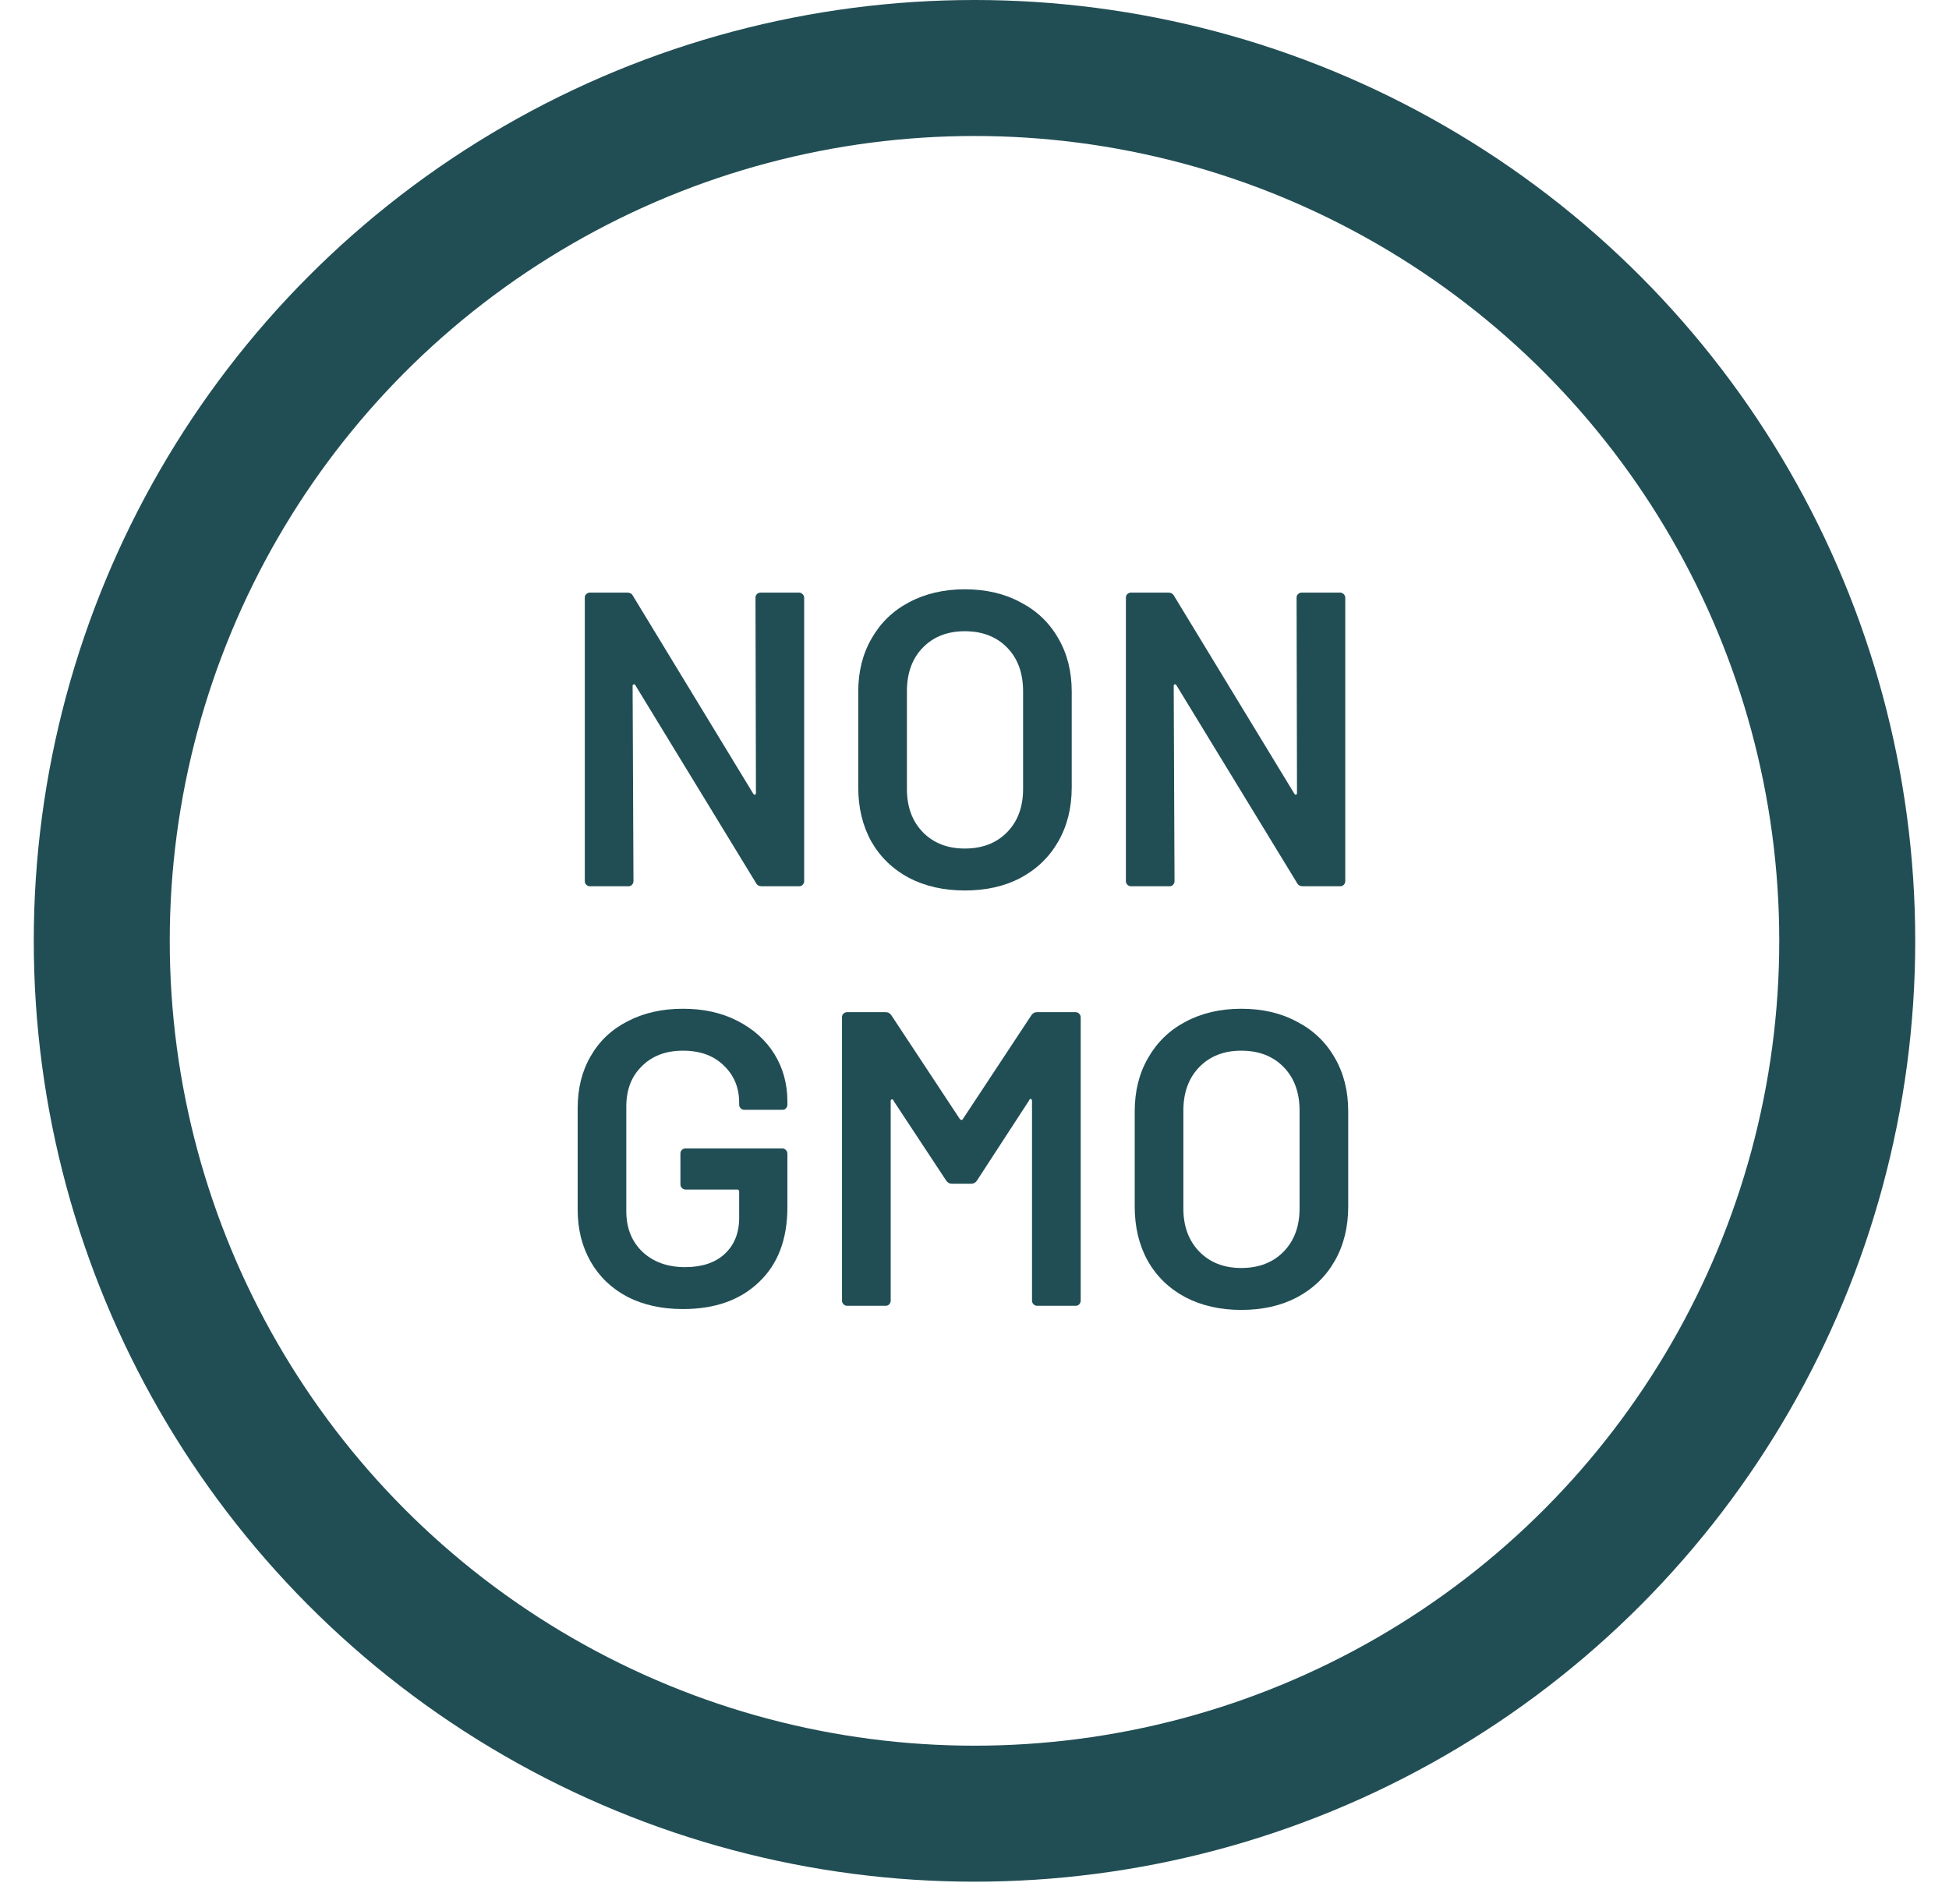
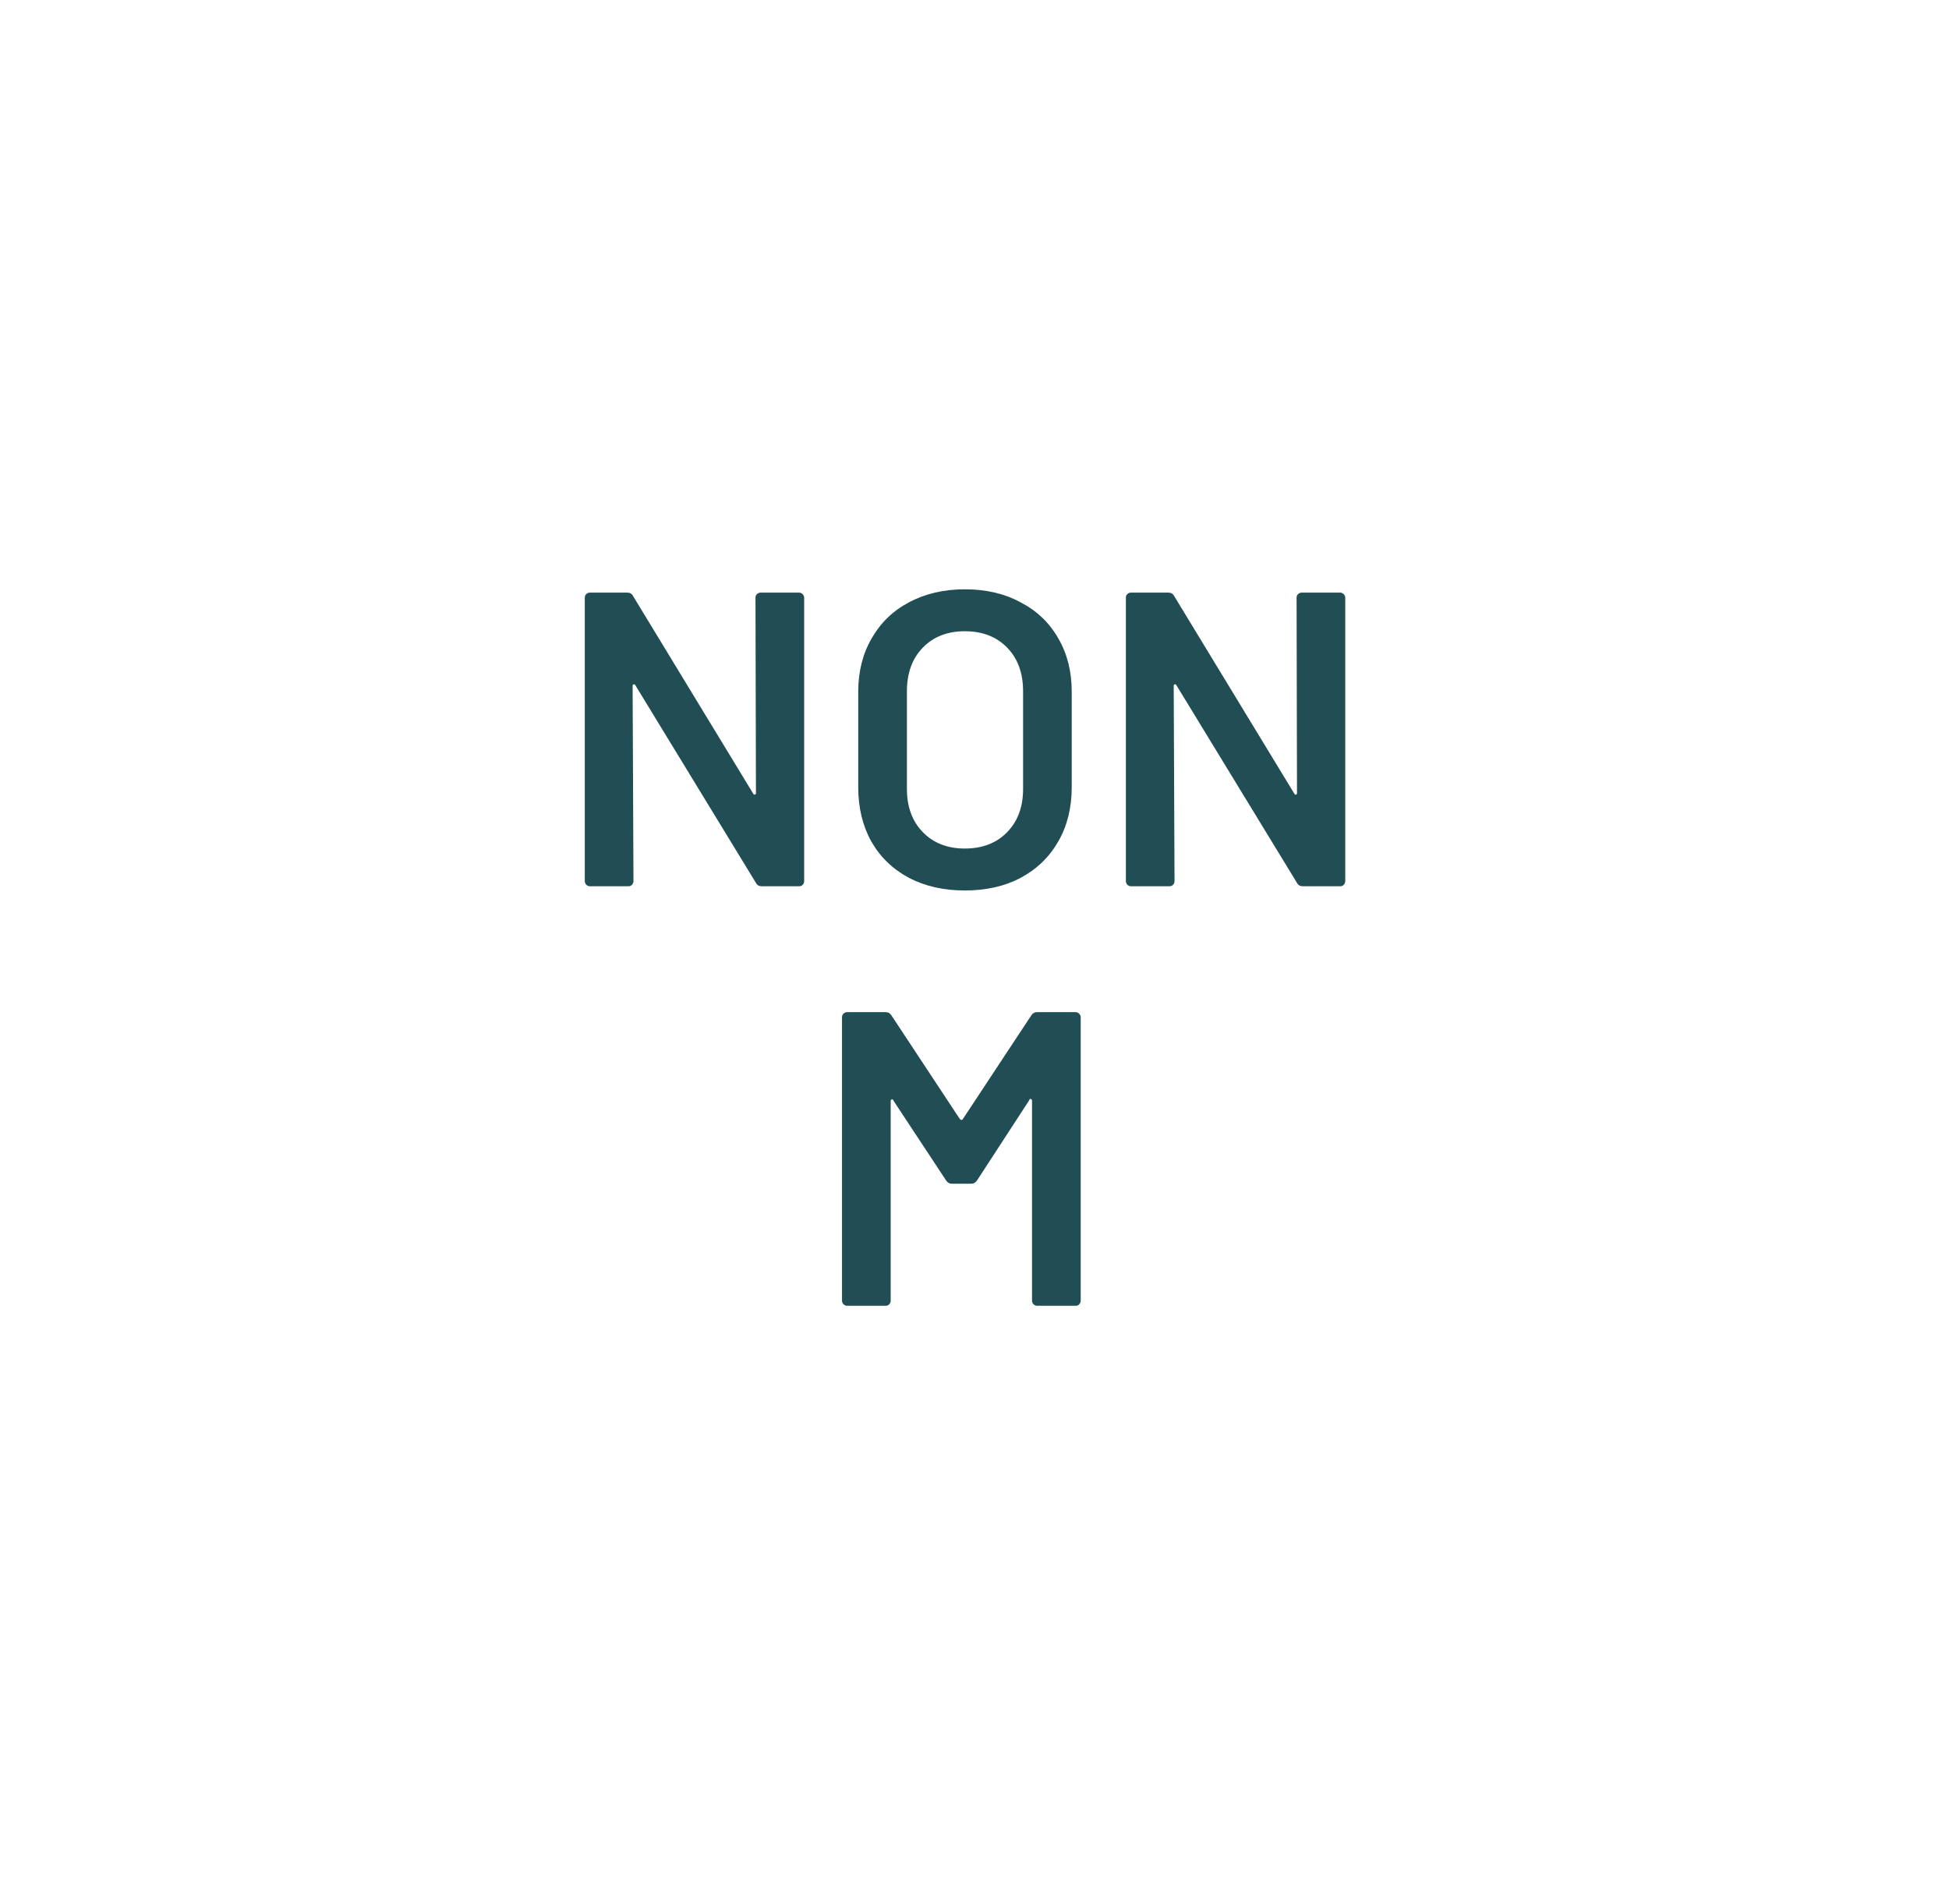
<svg xmlns="http://www.w3.org/2000/svg" fill="none" viewBox="0 0 43 42" height="42" width="43">
-   <circle stroke-width="3" stroke="#214E54" r="19.255" cy="20.755" cx="21.5" />
-   <path fill="#214E54" d="M27.385 28.897C26.923 28.897 26.512 28.804 26.155 28.619C25.797 28.428 25.519 28.16 25.322 27.814C25.131 27.469 25.035 27.071 25.035 26.621V24.511C25.035 24.067 25.134 23.675 25.331 23.336C25.529 22.99 25.803 22.725 26.155 22.54C26.512 22.349 26.923 22.253 27.385 22.253C27.854 22.253 28.265 22.349 28.616 22.54C28.974 22.725 29.252 22.99 29.449 23.336C29.646 23.675 29.745 24.067 29.745 24.511V26.621C29.745 27.071 29.646 27.469 29.449 27.814C29.252 28.16 28.974 28.428 28.616 28.619C28.265 28.804 27.854 28.897 27.385 28.897ZM27.385 27.972C27.774 27.972 28.086 27.851 28.32 27.611C28.555 27.37 28.672 27.052 28.672 26.658V24.502C28.672 24.101 28.555 23.78 28.32 23.539C28.086 23.299 27.774 23.178 27.385 23.178C27.003 23.178 26.695 23.299 26.46 23.539C26.226 23.78 26.108 24.101 26.108 24.502V26.658C26.108 27.052 26.226 27.37 26.46 27.611C26.695 27.851 27.003 27.972 27.385 27.972Z" />
  <path fill="#214E54" d="M22.751 22.402C22.782 22.353 22.825 22.328 22.88 22.328H23.732C23.789 22.328 23.843 22.382 23.843 22.439V28.695C23.843 28.725 23.83 28.753 23.806 28.778C23.787 28.796 23.762 28.806 23.732 28.806H22.88C22.821 28.806 22.769 28.754 22.769 28.695V24.281C22.769 24.267 22.764 24.257 22.754 24.25C22.746 24.244 22.738 24.239 22.73 24.242C22.713 24.246 22.709 24.269 22.7 24.283L21.557 26.039C21.526 26.088 21.483 26.113 21.427 26.113H21.002C20.946 26.113 20.903 26.088 20.872 26.039L19.723 24.297C19.712 24.28 19.707 24.255 19.686 24.251C19.676 24.249 19.663 24.255 19.657 24.264C19.653 24.27 19.651 24.279 19.651 24.29V28.695C19.651 28.725 19.639 28.753 19.614 28.778C19.595 28.796 19.571 28.806 19.54 28.806H18.688C18.629 28.806 18.577 28.754 18.577 28.695V22.439C18.577 22.408 18.587 22.384 18.605 22.365C18.63 22.34 18.658 22.328 18.688 22.328H19.54C19.595 22.328 19.639 22.353 19.669 22.402L21.154 24.652C21.17 24.676 21.186 24.706 21.215 24.706C21.227 24.706 21.236 24.7 21.242 24.688L22.751 22.402Z" />
-   <path fill="#214E54" d="M15.068 28.878C14.605 28.878 14.198 28.789 13.846 28.61C13.495 28.425 13.223 28.166 13.032 27.833C12.841 27.5 12.745 27.117 12.745 26.685V24.446C12.745 24.008 12.841 23.625 13.032 23.299C13.223 22.965 13.495 22.709 13.846 22.53C14.198 22.346 14.605 22.253 15.068 22.253C15.524 22.253 15.925 22.342 16.271 22.521C16.622 22.7 16.894 22.944 17.085 23.252C17.276 23.561 17.372 23.909 17.372 24.298V24.372C17.372 24.403 17.359 24.431 17.335 24.455C17.316 24.474 17.292 24.483 17.261 24.483H16.419C16.359 24.483 16.308 24.431 16.308 24.372V24.326C16.308 23.993 16.194 23.718 15.965 23.502C15.743 23.286 15.444 23.178 15.068 23.178C14.691 23.178 14.389 23.292 14.161 23.521C13.932 23.743 13.818 24.039 13.818 24.409V26.722C13.818 27.093 13.939 27.392 14.179 27.62C14.42 27.842 14.731 27.953 15.114 27.953C15.484 27.953 15.774 27.858 15.984 27.666C16.2 27.469 16.308 27.201 16.308 26.861V26.288C16.308 26.257 16.292 26.241 16.261 26.241H15.123C15.064 26.241 15.012 26.189 15.012 26.13V25.445C15.012 25.415 15.021 25.39 15.04 25.371C15.065 25.347 15.092 25.334 15.123 25.334H17.261C17.318 25.334 17.372 25.388 17.372 25.445V26.63C17.372 27.339 17.162 27.891 16.742 28.286C16.329 28.681 15.771 28.878 15.068 28.878Z" />
  <path fill="#214E54" d="M28.606 13.184C28.606 13.153 28.615 13.129 28.634 13.11C28.659 13.086 28.686 13.073 28.717 13.073H29.569C29.626 13.073 29.68 13.127 29.68 13.184V19.44C29.68 19.471 29.667 19.498 29.643 19.523C29.624 19.541 29.599 19.551 29.569 19.551H28.745C28.683 19.551 28.64 19.526 28.615 19.477L25.95 15.109C25.934 15.084 25.895 15.098 25.895 15.127L25.913 19.44C25.913 19.471 25.901 19.498 25.876 19.523C25.858 19.541 25.833 19.551 25.802 19.551H24.951C24.892 19.551 24.84 19.499 24.84 19.44V13.184C24.84 13.153 24.849 13.129 24.868 13.11C24.892 13.086 24.92 13.073 24.951 13.073H25.775C25.836 13.073 25.879 13.098 25.904 13.147L28.56 17.515C28.577 17.541 28.614 17.532 28.615 17.501C28.615 17.499 28.615 17.498 28.615 17.496L28.606 13.184Z" />
  <path fill="#214E54" d="M21.286 19.644C20.823 19.644 20.413 19.552 20.055 19.366C19.697 19.175 19.42 18.907 19.222 18.561C19.031 18.216 18.935 17.818 18.935 17.368V15.258C18.935 14.814 19.034 14.422 19.231 14.083C19.429 13.737 19.703 13.472 20.055 13.287C20.413 13.096 20.823 13 21.286 13C21.755 13 22.165 13.096 22.516 13.287C22.874 13.472 23.152 13.737 23.349 14.083C23.547 14.422 23.645 14.814 23.645 15.258V17.368C23.645 17.818 23.547 18.216 23.349 18.561C23.152 18.907 22.874 19.175 22.516 19.366C22.165 19.552 21.755 19.644 21.286 19.644ZM21.286 18.719C21.674 18.719 21.986 18.598 22.22 18.358C22.455 18.117 22.572 17.799 22.572 17.405V15.249C22.572 14.848 22.455 14.527 22.22 14.286C21.986 14.046 21.674 13.925 21.286 13.925C20.903 13.925 20.595 14.046 20.36 14.286C20.126 14.527 20.009 14.848 20.009 15.249V17.405C20.009 17.799 20.126 18.117 20.36 18.358C20.595 18.598 20.903 18.719 21.286 18.719Z" />
  <path fill="#214E54" d="M16.668 13.184C16.668 13.153 16.678 13.129 16.696 13.11C16.721 13.086 16.749 13.073 16.779 13.073H17.631C17.688 13.073 17.742 13.127 17.742 13.184V19.44C17.742 19.471 17.73 19.498 17.705 19.523C17.686 19.541 17.662 19.551 17.631 19.551H16.807C16.745 19.551 16.702 19.526 16.678 19.477L14.013 15.109C13.996 15.084 13.957 15.098 13.957 15.127L13.976 19.44C13.976 19.471 13.963 19.498 13.939 19.523C13.92 19.541 13.895 19.551 13.865 19.551H13.013C12.954 19.551 12.902 19.499 12.902 19.44V13.184C12.902 13.153 12.912 13.129 12.93 13.11C12.955 13.086 12.982 13.073 13.013 13.073H13.837C13.899 13.073 13.942 13.098 13.966 13.147L16.622 17.515C16.64 17.541 16.677 17.532 16.678 17.501C16.678 17.499 16.678 17.498 16.678 17.496L16.668 13.184Z" />
</svg>